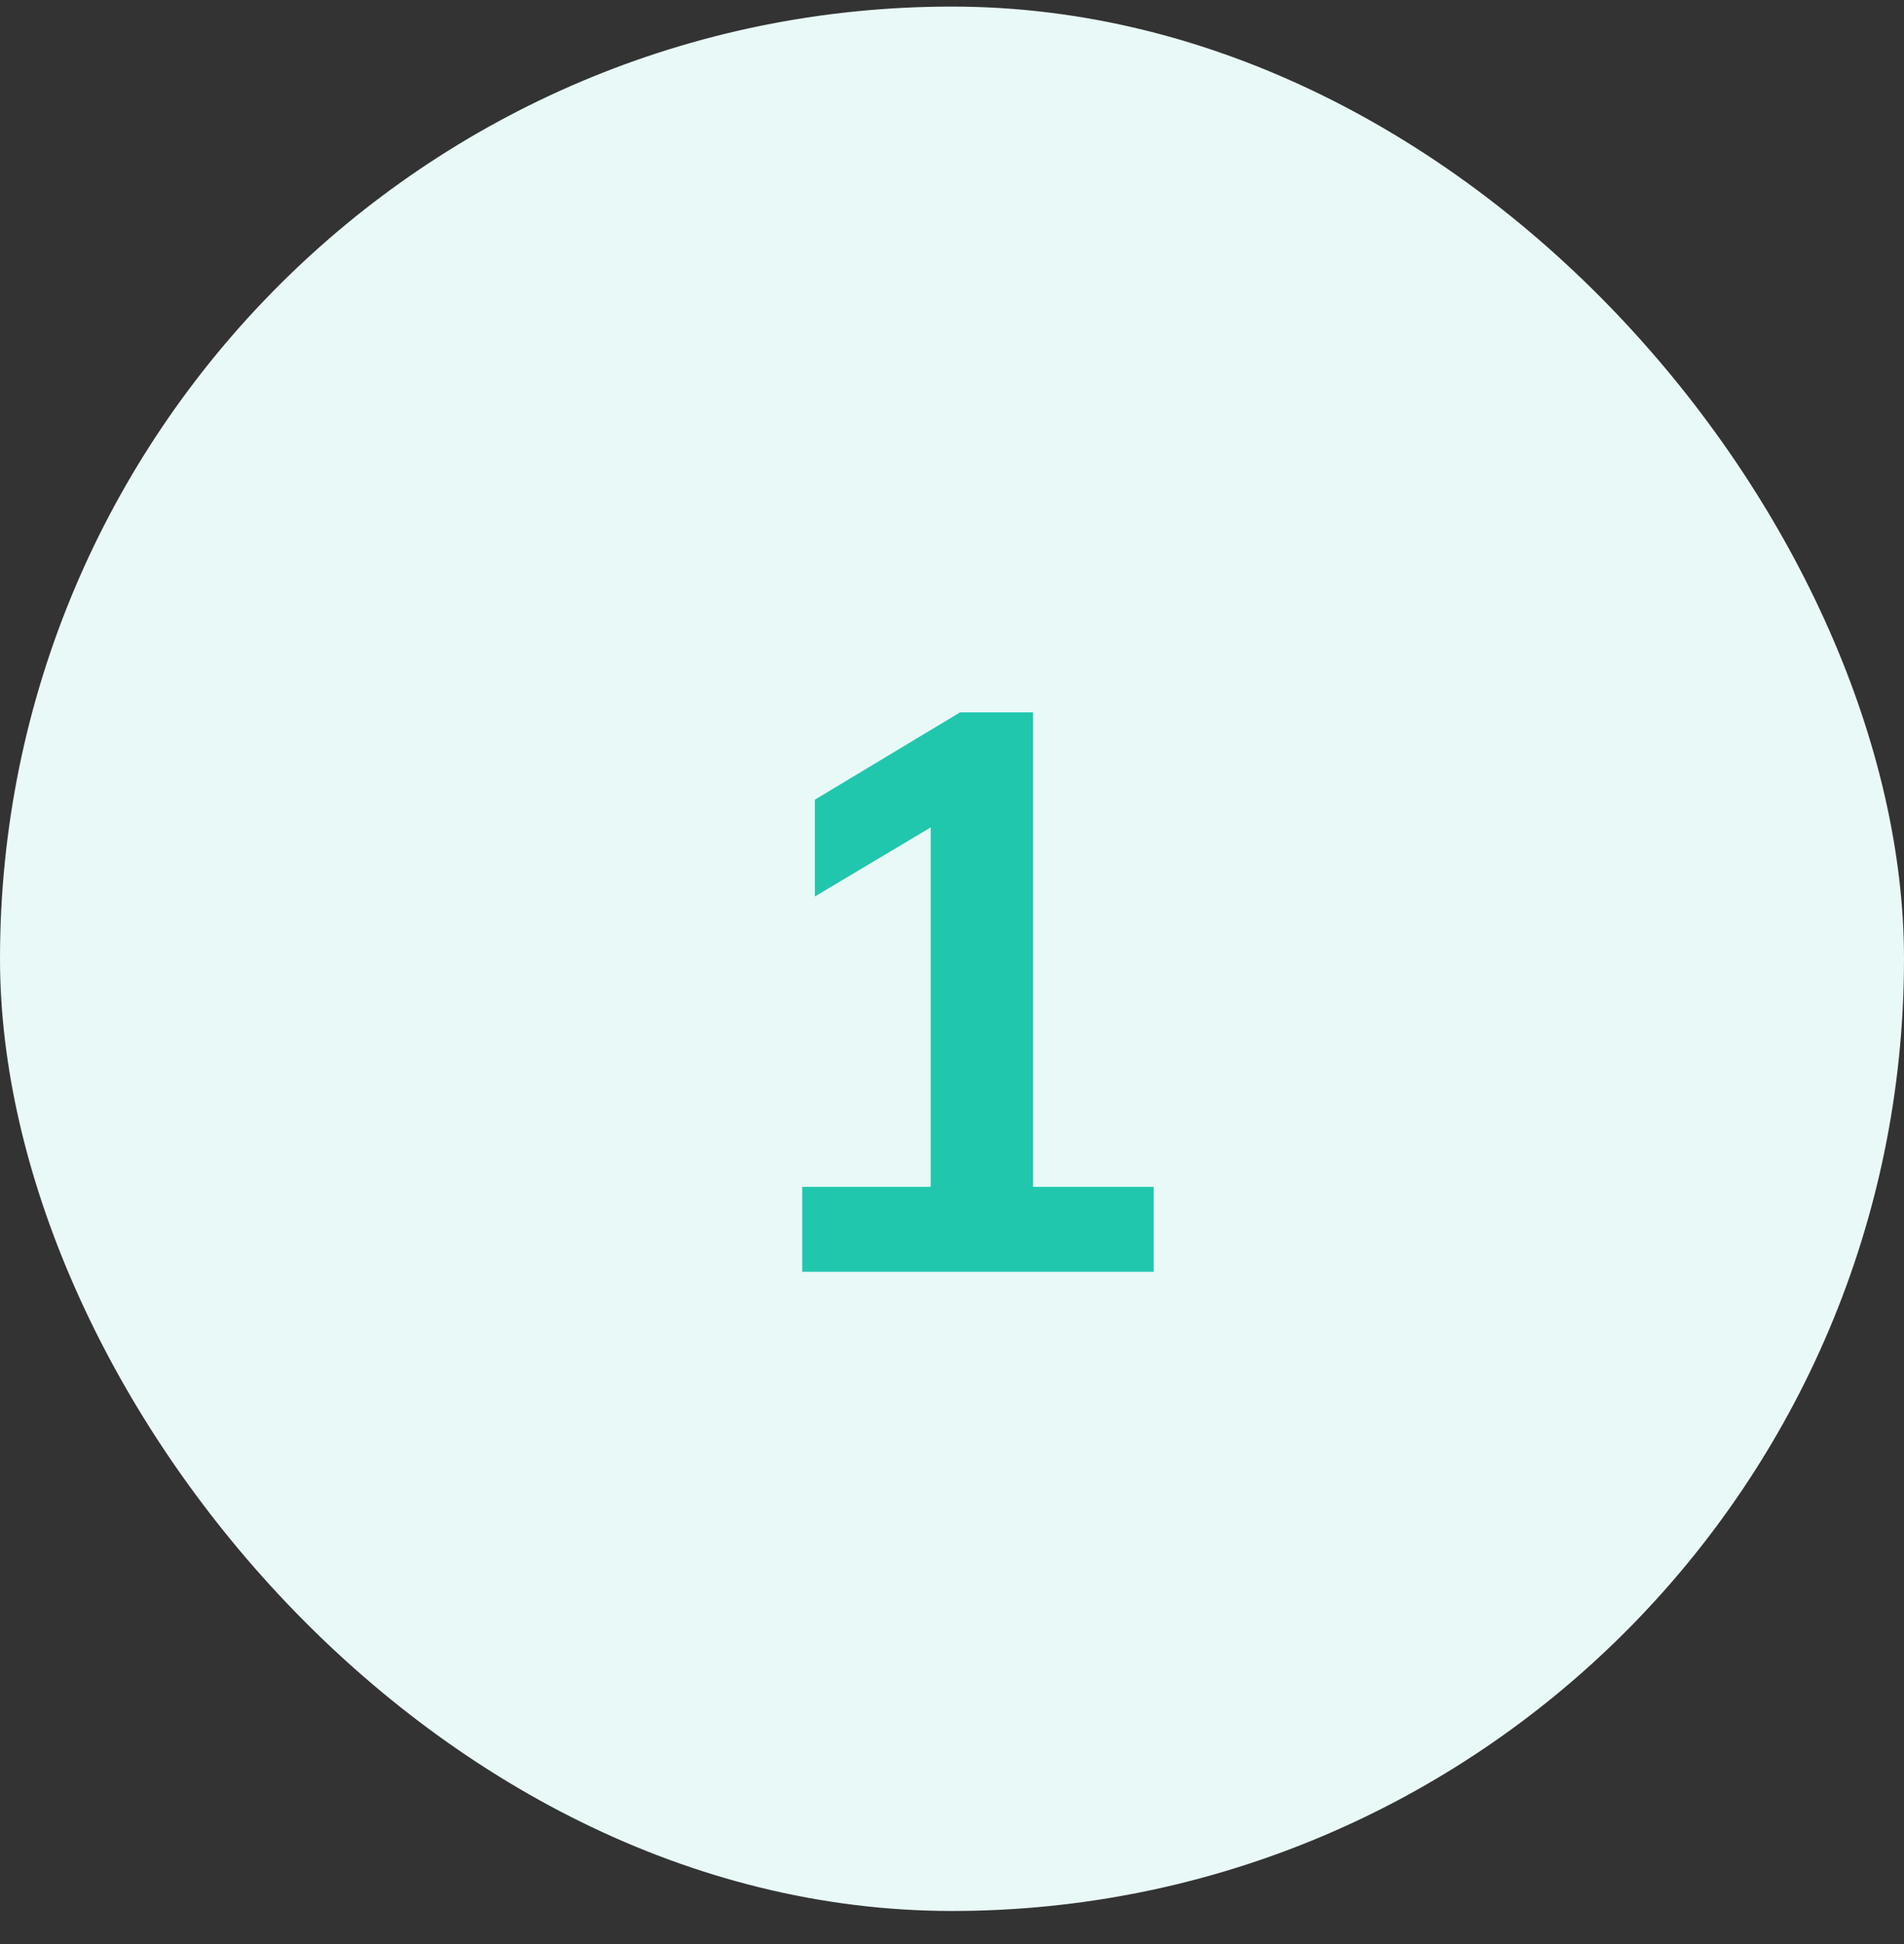
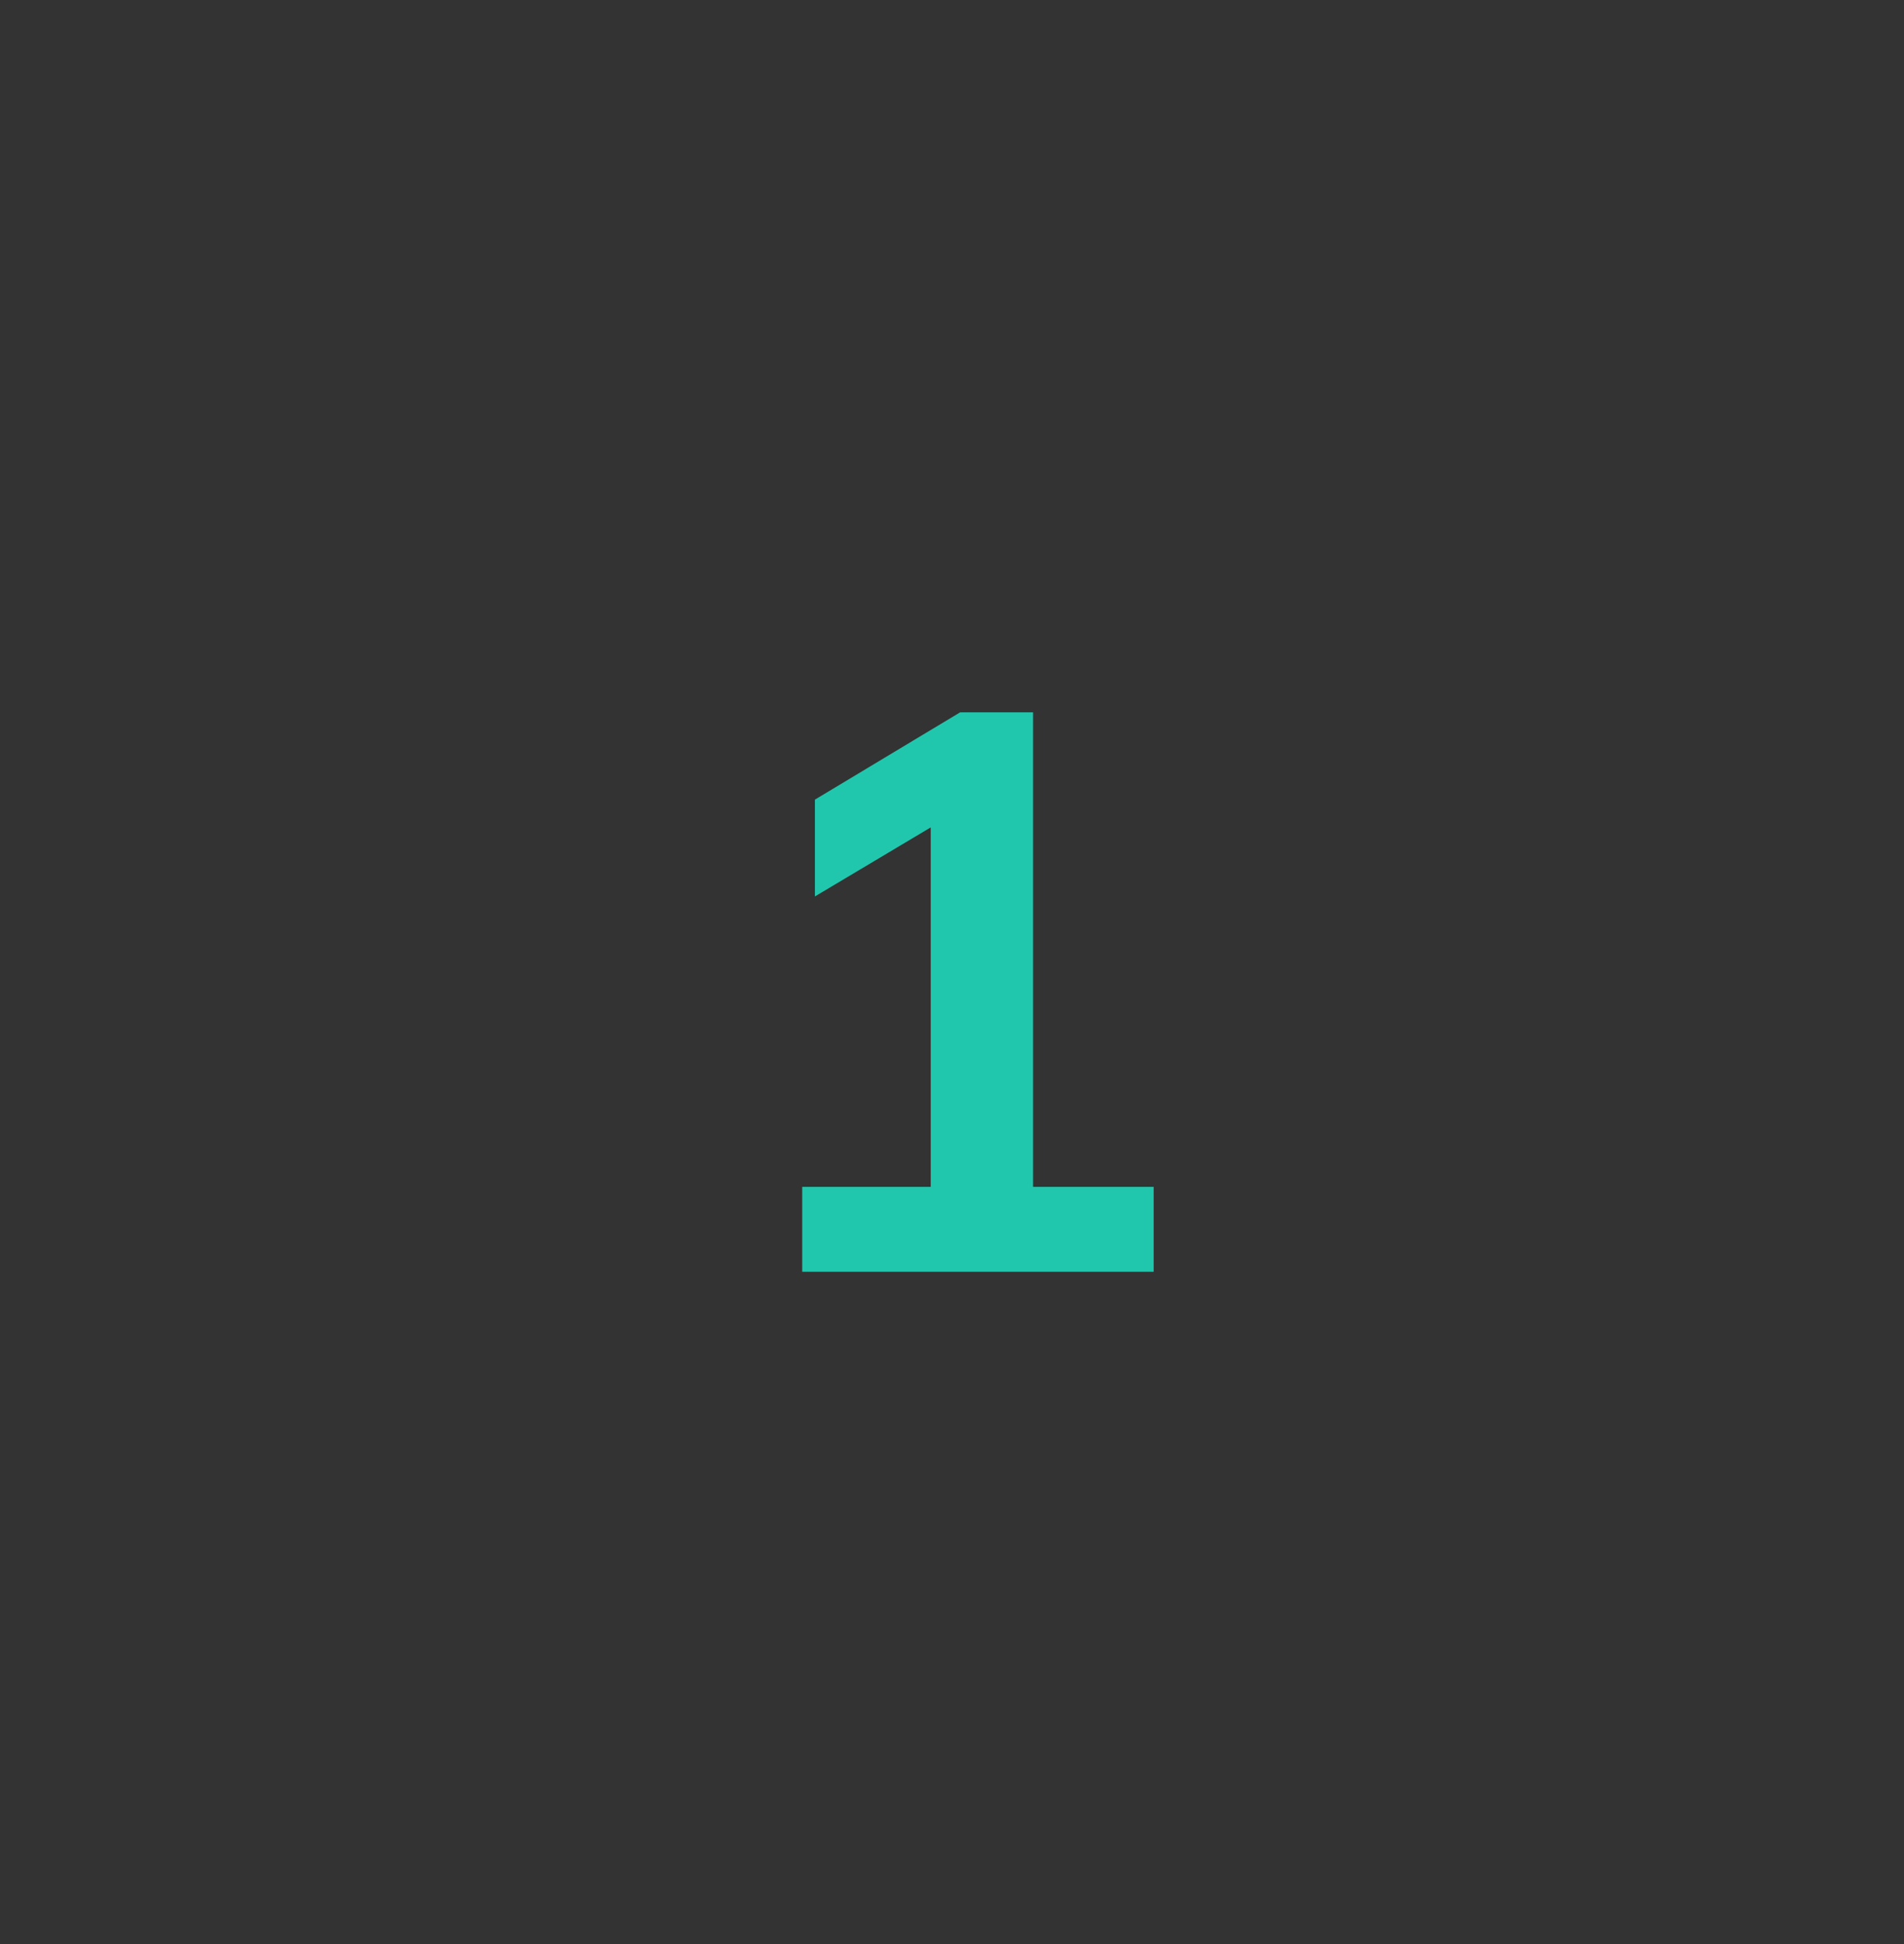
<svg xmlns="http://www.w3.org/2000/svg" width="48" height="49" viewBox="0 0 48 49" fill="none">
  <rect x="0" y="0" width="48" height="49" fill="#333333" stroke="none" />
-   <rect y="0.166" width="48" height="48" rx="24" fill="#E9F9F7" />
  <path d="M20.224 32.055V29.915H23.464V20.115H24.704L20.544 22.595V20.155L24.204 17.955H26.044V29.915H29.084V32.055H20.224Z" fill="#21C7AD" />
</svg>